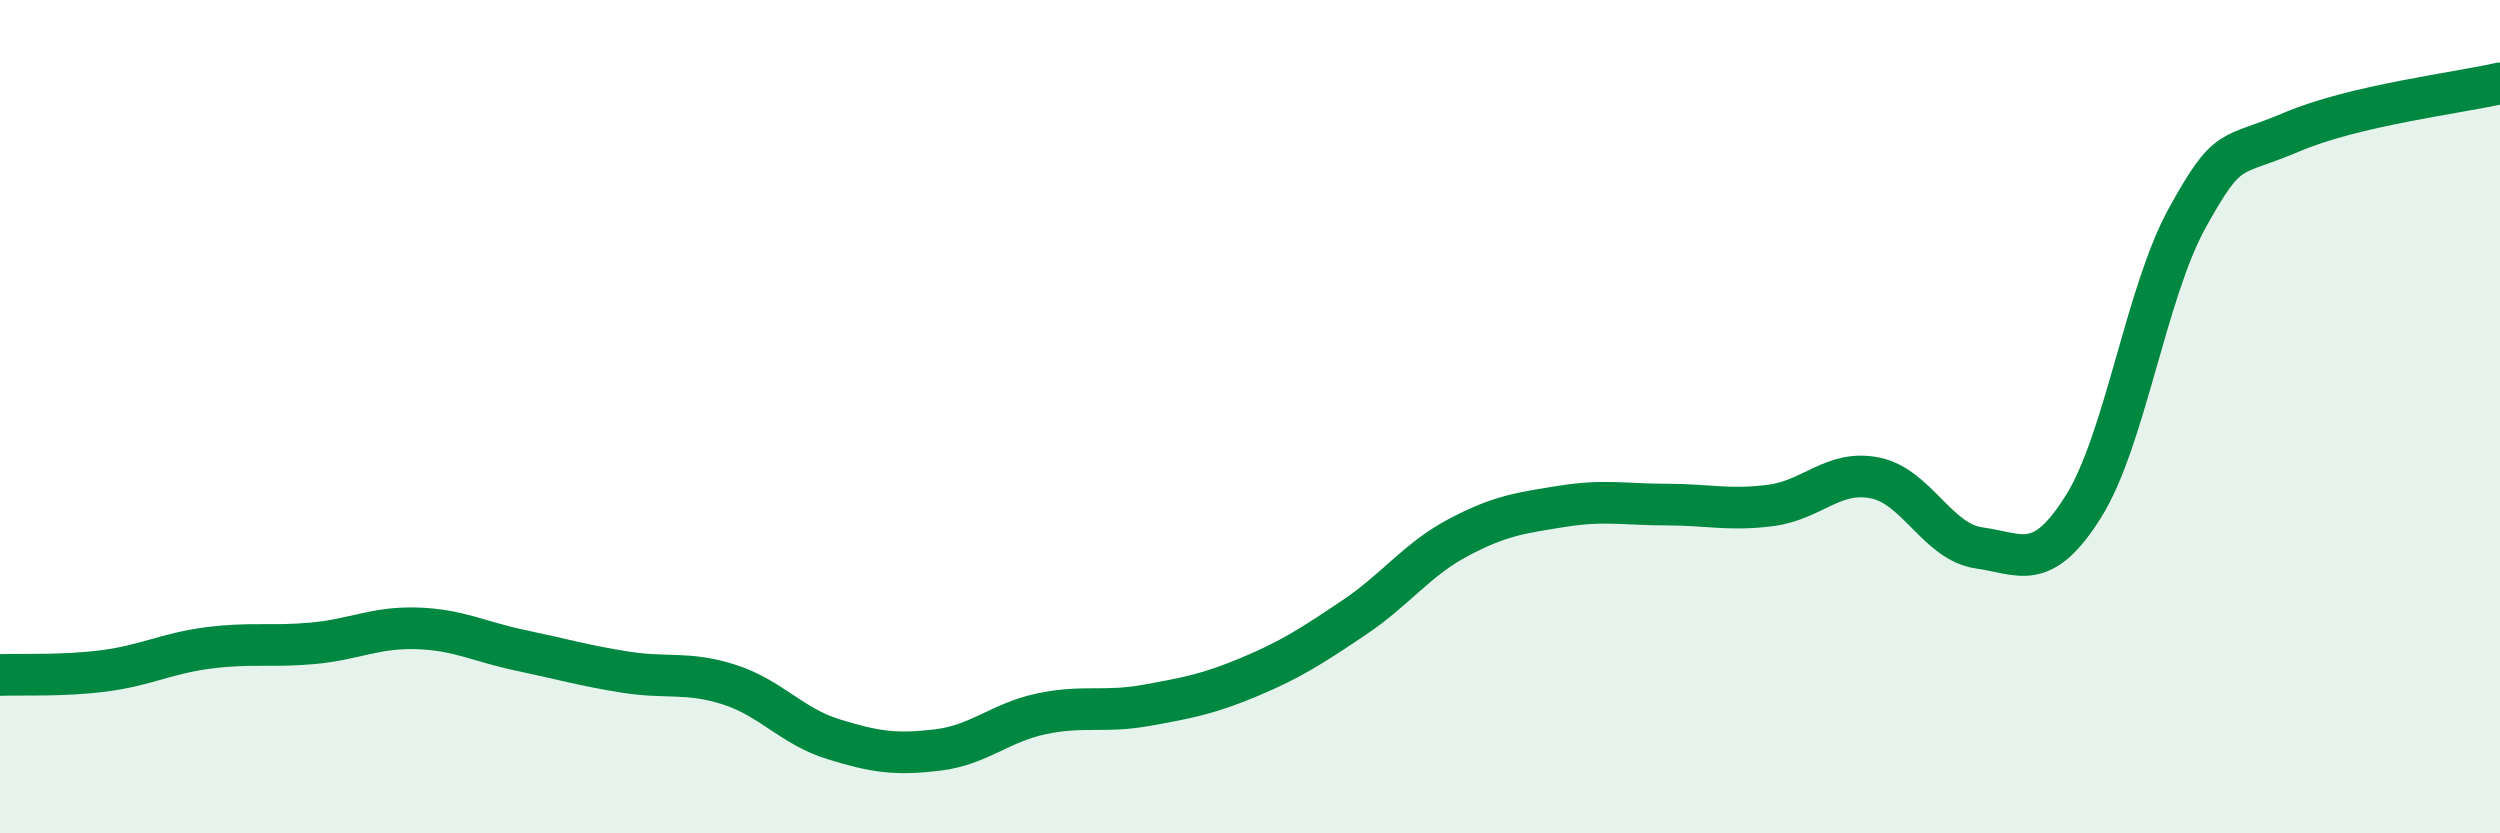
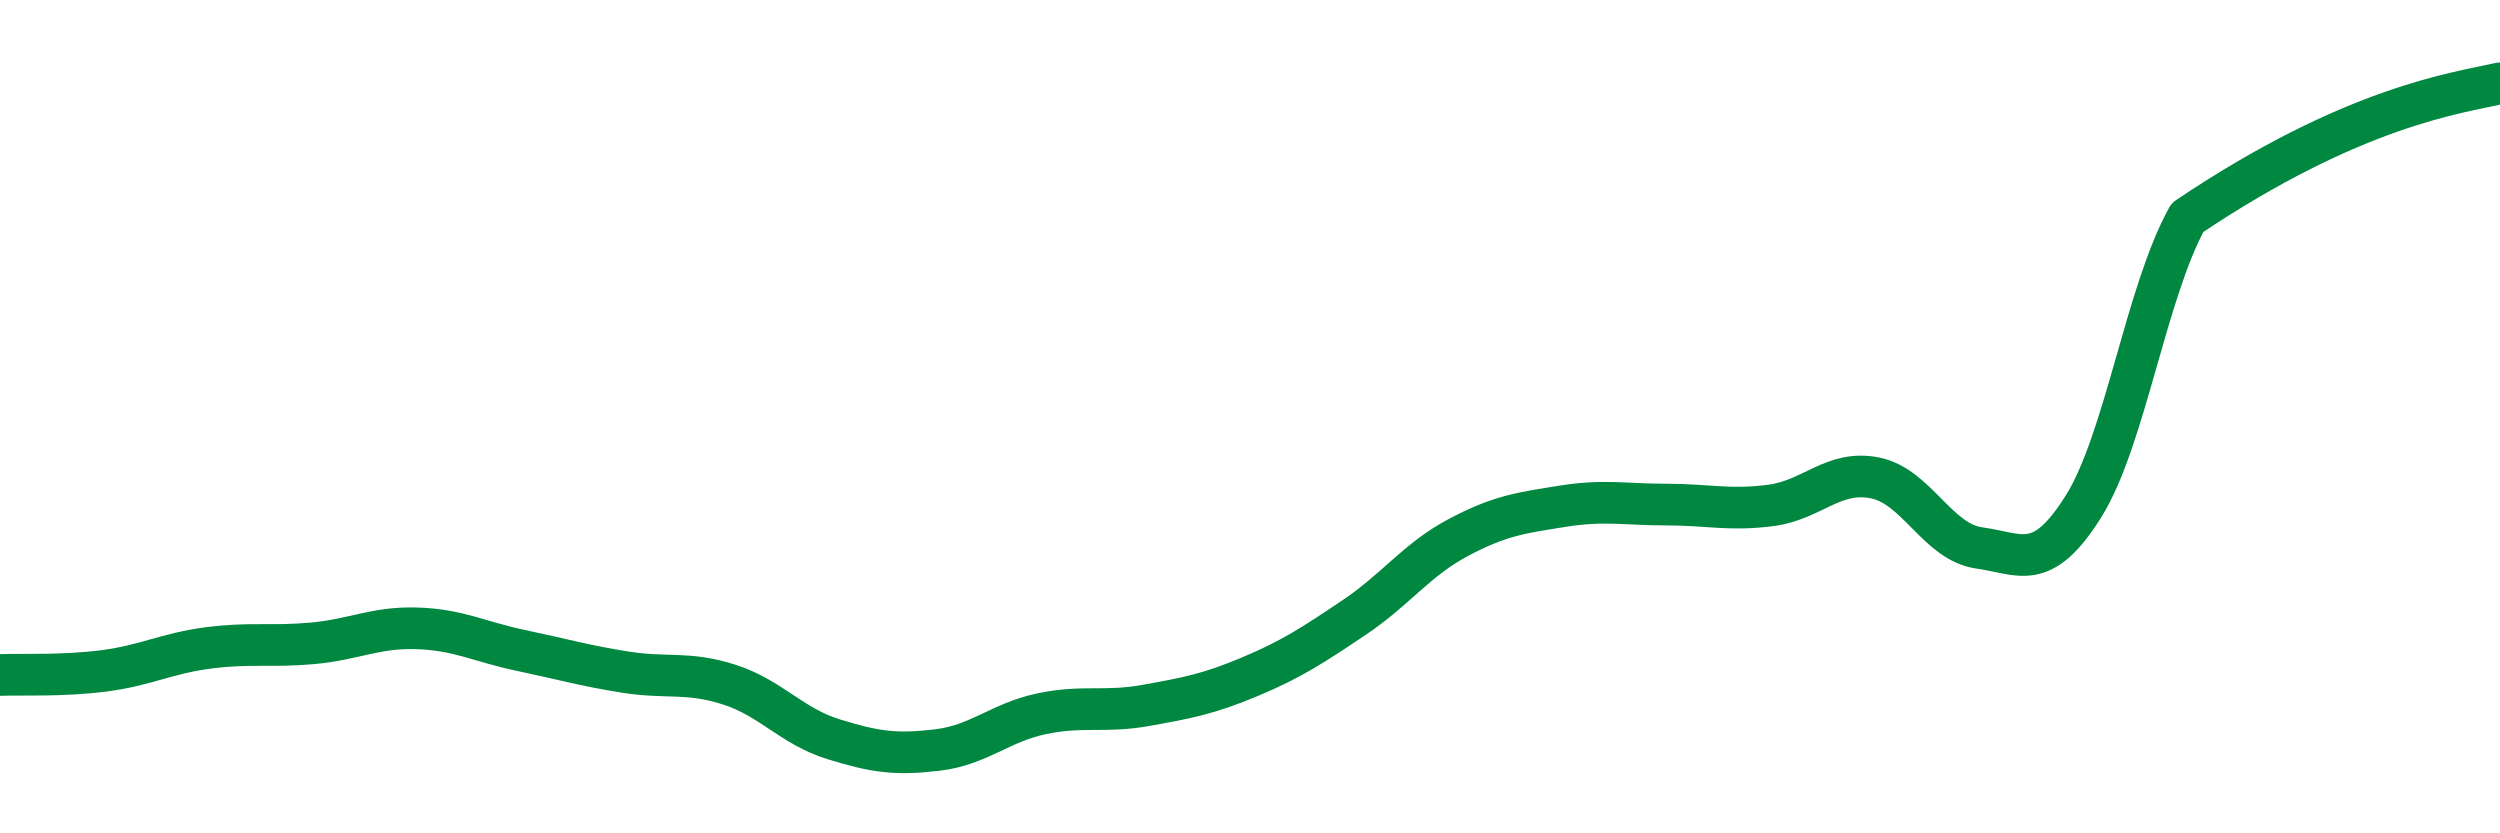
<svg xmlns="http://www.w3.org/2000/svg" width="60" height="20" viewBox="0 0 60 20">
-   <path d="M 0,16.2 C 0.5,16.18 1.5,16.23 2.5,16.1 C 3.5,15.97 4,15.68 5,15.55 C 6,15.42 6.5,15.53 7.5,15.44 C 8.5,15.35 9,15.05 10,15.08 C 11,15.11 11.5,15.4 12.5,15.61 C 13.5,15.82 14,15.97 15,16.13 C 16,16.29 16.5,16.11 17.5,16.43 C 18.5,16.75 19,17.43 20,17.74 C 21,18.05 21.5,18.12 22.5,18 C 23.5,17.88 24,17.34 25,17.13 C 26,16.92 26.5,17.11 27.5,16.93 C 28.5,16.75 29,16.66 30,16.24 C 31,15.82 31.5,15.49 32.5,14.82 C 33.5,14.15 34,13.43 35,12.9 C 36,12.37 36.5,12.31 37.5,12.15 C 38.5,11.99 39,12.11 40,12.11 C 41,12.11 41.5,12.26 42.5,12.13 C 43.5,12 44,11.27 45,11.47 C 46,11.67 46.5,13.01 47.5,13.15 C 48.5,13.29 49,13.75 50,12.16 C 51,10.57 51.5,7.02 52.5,5.22 C 53.5,3.42 53.5,3.81 55,3.17 C 56.5,2.53 59,2.23 60,2L60 20L0 20Z" fill="#008740" opacity="0.1" stroke-linecap="round" stroke-linejoin="round" />
-   <path d="M 0,16.2 C 0.5,16.18 1.5,16.23 2.5,16.1 C 3.5,15.97 4,15.68 5,15.55 C 6,15.42 6.5,15.53 7.5,15.44 C 8.5,15.35 9,15.05 10,15.08 C 11,15.11 11.5,15.4 12.5,15.61 C 13.5,15.82 14,15.97 15,16.13 C 16,16.29 16.5,16.11 17.5,16.43 C 18.5,16.75 19,17.43 20,17.74 C 21,18.05 21.5,18.12 22.5,18 C 23.5,17.88 24,17.34 25,17.13 C 26,16.92 26.5,17.11 27.5,16.93 C 28.5,16.75 29,16.66 30,16.24 C 31,15.82 31.5,15.49 32.5,14.82 C 33.5,14.15 34,13.43 35,12.9 C 36,12.37 36.5,12.31 37.5,12.15 C 38.5,11.99 39,12.11 40,12.11 C 41,12.11 41.5,12.26 42.5,12.13 C 43.5,12 44,11.27 45,11.47 C 46,11.67 46.5,13.01 47.5,13.15 C 48.5,13.29 49,13.75 50,12.16 C 51,10.57 51.5,7.02 52.5,5.22 C 53.5,3.42 53.5,3.81 55,3.17 C 56.5,2.53 59,2.23 60,2" stroke="#008740" stroke-width="1" fill="none" stroke-linecap="round" stroke-linejoin="round" />
+   <path d="M 0,16.2 C 0.5,16.18 1.5,16.23 2.5,16.1 C 3.5,15.97 4,15.68 5,15.55 C 6,15.42 6.5,15.53 7.5,15.44 C 8.5,15.35 9,15.05 10,15.08 C 11,15.11 11.5,15.4 12.5,15.61 C 13.5,15.82 14,15.97 15,16.13 C 16,16.29 16.5,16.11 17.5,16.43 C 18.5,16.75 19,17.43 20,17.74 C 21,18.05 21.5,18.12 22.5,18 C 23.5,17.88 24,17.34 25,17.13 C 26,16.92 26.5,17.11 27.5,16.93 C 28.5,16.75 29,16.66 30,16.24 C 31,15.82 31.5,15.49 32.5,14.82 C 33.5,14.15 34,13.43 35,12.9 C 36,12.37 36.5,12.31 37.5,12.15 C 38.5,11.99 39,12.11 40,12.11 C 41,12.11 41.5,12.26 42.5,12.13 C 43.5,12 44,11.27 45,11.47 C 46,11.67 46.5,13.01 47.5,13.15 C 48.5,13.29 49,13.75 50,12.16 C 51,10.57 51.5,7.02 52.5,5.22 C 56.5,2.53 59,2.23 60,2" stroke="#008740" stroke-width="1" fill="none" stroke-linecap="round" stroke-linejoin="round" />
</svg>